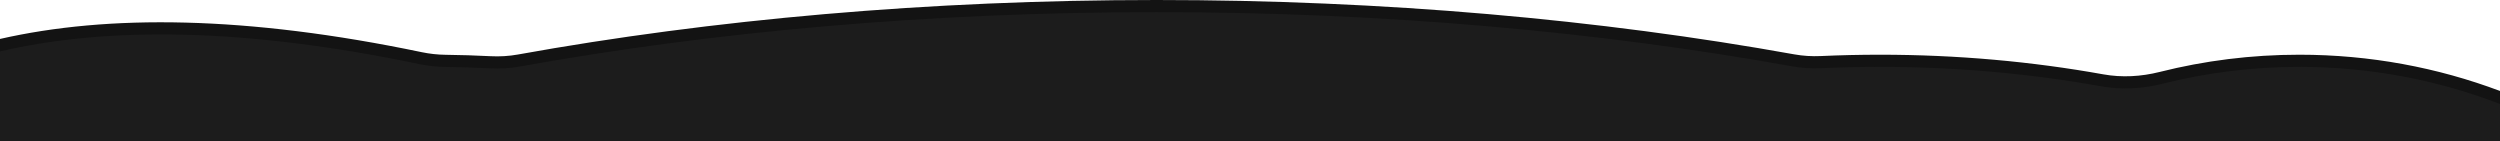
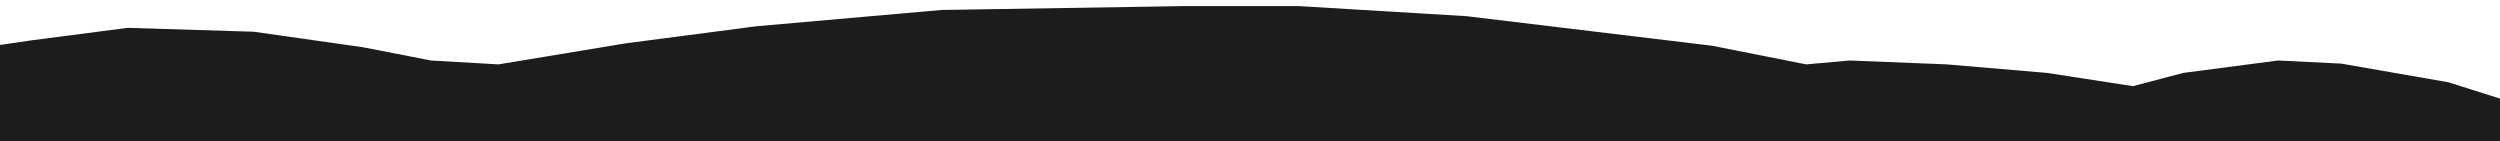
<svg xmlns="http://www.w3.org/2000/svg" width="1645" height="93" viewBox="0 0 1645 93" fill="none">
  <path d="M0 93V29.575L21 26.506L84 18.322L167 20.879L239 31.109L283.5 39.805L328 42.362L411.5 28.552L497.5 17.299L619.5 6.557L780 4H854.5L965 10.649L1126.5 30.086L1188.5 42.362L1217 39.805L1281 42.362L1347 47.989L1403.5 56.684L1436.5 47.989L1499 39.805L1540.5 41.851L1611 54.126L1645 64.868V93H0Z" fill="#1C1C1C" />
-   <path fill-rule="evenodd" clip-rule="evenodd" d="M761 0C910.837 0 1053.01 12.806 1180.65 35.771C1186.34 36.795 1192.15 37.154 1197.98 36.888C1210.87 36.299 1223.88 36 1237 36C1287.85 36 1337.13 40.494 1384 48.924C1396.18 51.114 1408.8 50.426 1421.04 47.345C1450.47 39.934 1481.28 36 1513 36C1559.45 36 1603.94 44.435 1645 59.857V68.418C1604.03 52.646 1559.53 44 1513 44C1481.95 44 1451.79 47.852 1422.99 55.103C1409.77 58.431 1396 59.21 1382.58 56.797C1336.19 48.453 1287.38 44 1237 44C1224.01 44 1211.12 44.296 1198.34 44.879C1191.94 45.171 1185.54 44.779 1179.23 43.644C1052.09 20.769 910.392 8 761 8C611.371 8 469.459 20.809 342.166 43.753C335.643 44.929 329.009 45.308 322.389 44.968C312.685 44.47 302.906 44.162 293.06 44.049C287.37 43.984 281.502 43.341 275.931 42.178C159.928 17.962 69.828 17.587 0 33.835V25.623C71.022 9.475 161.843 10.189 277.566 34.347C282.631 35.404 287.983 35.99 293.152 36.05C303.104 36.164 312.988 36.475 322.799 36.978C328.842 37.289 334.861 36.941 340.747 35.88C468.538 12.846 610.925 0 761 0Z" fill="#131313" />
</svg>